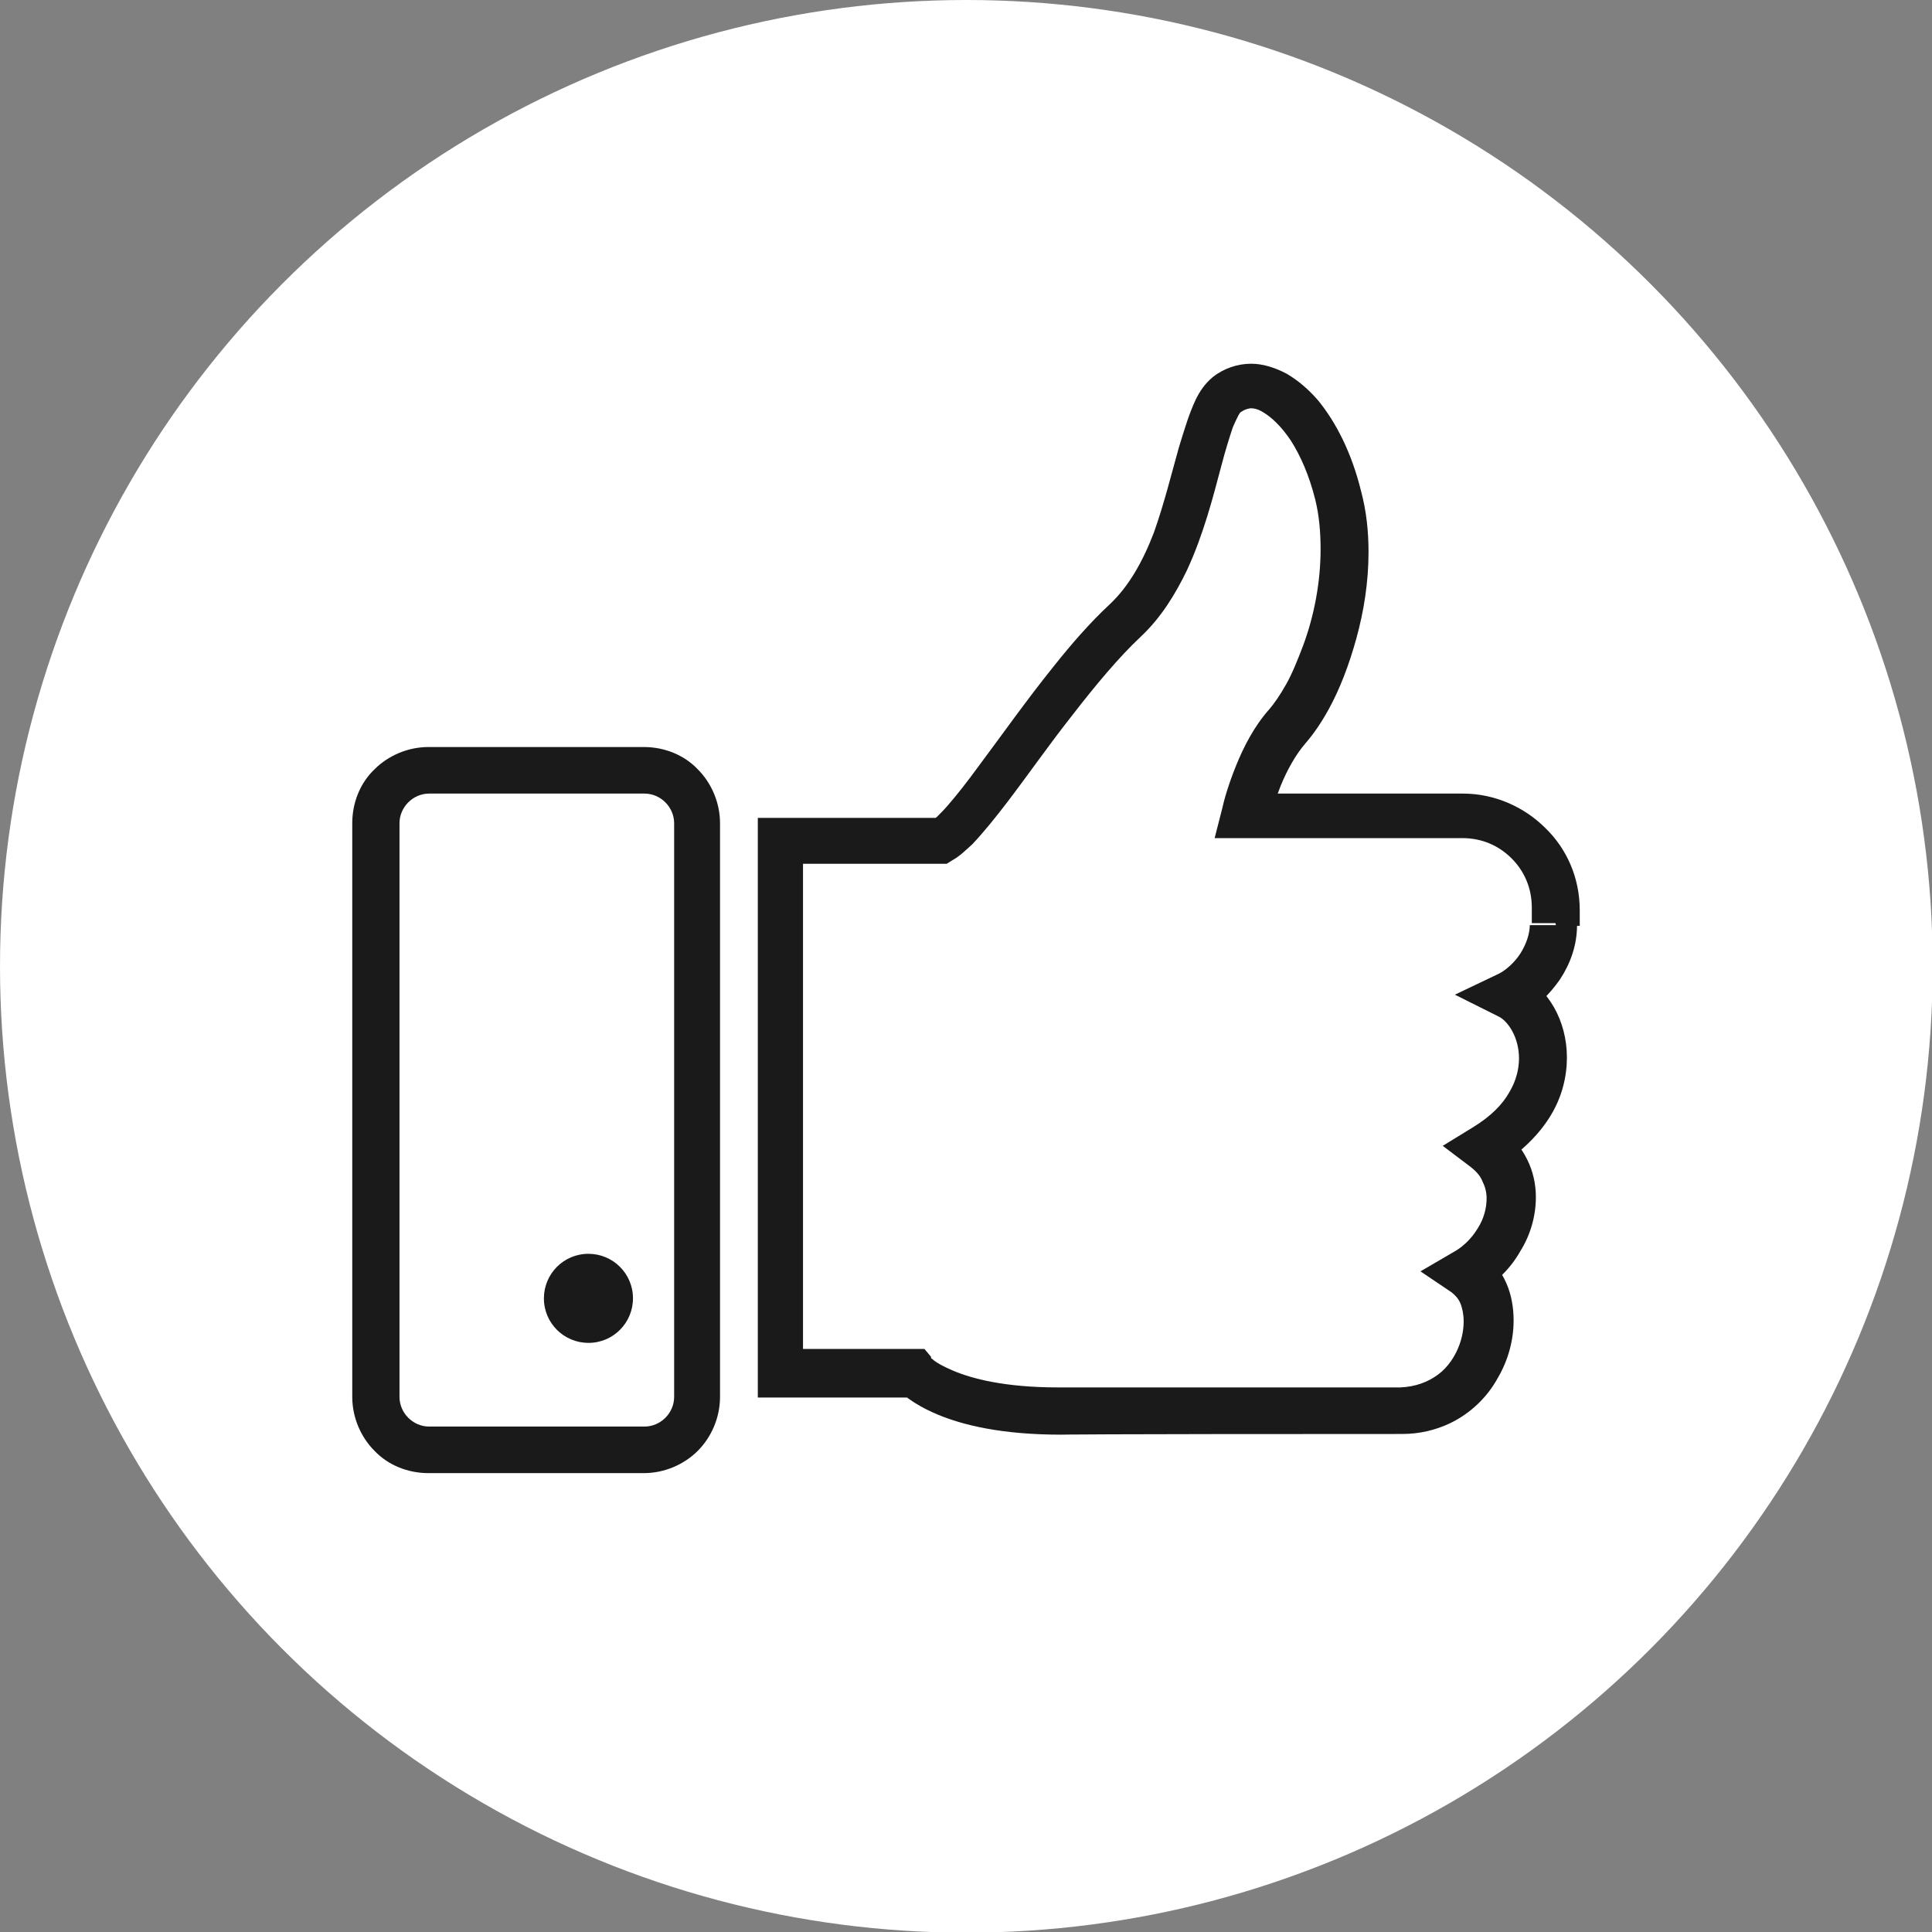
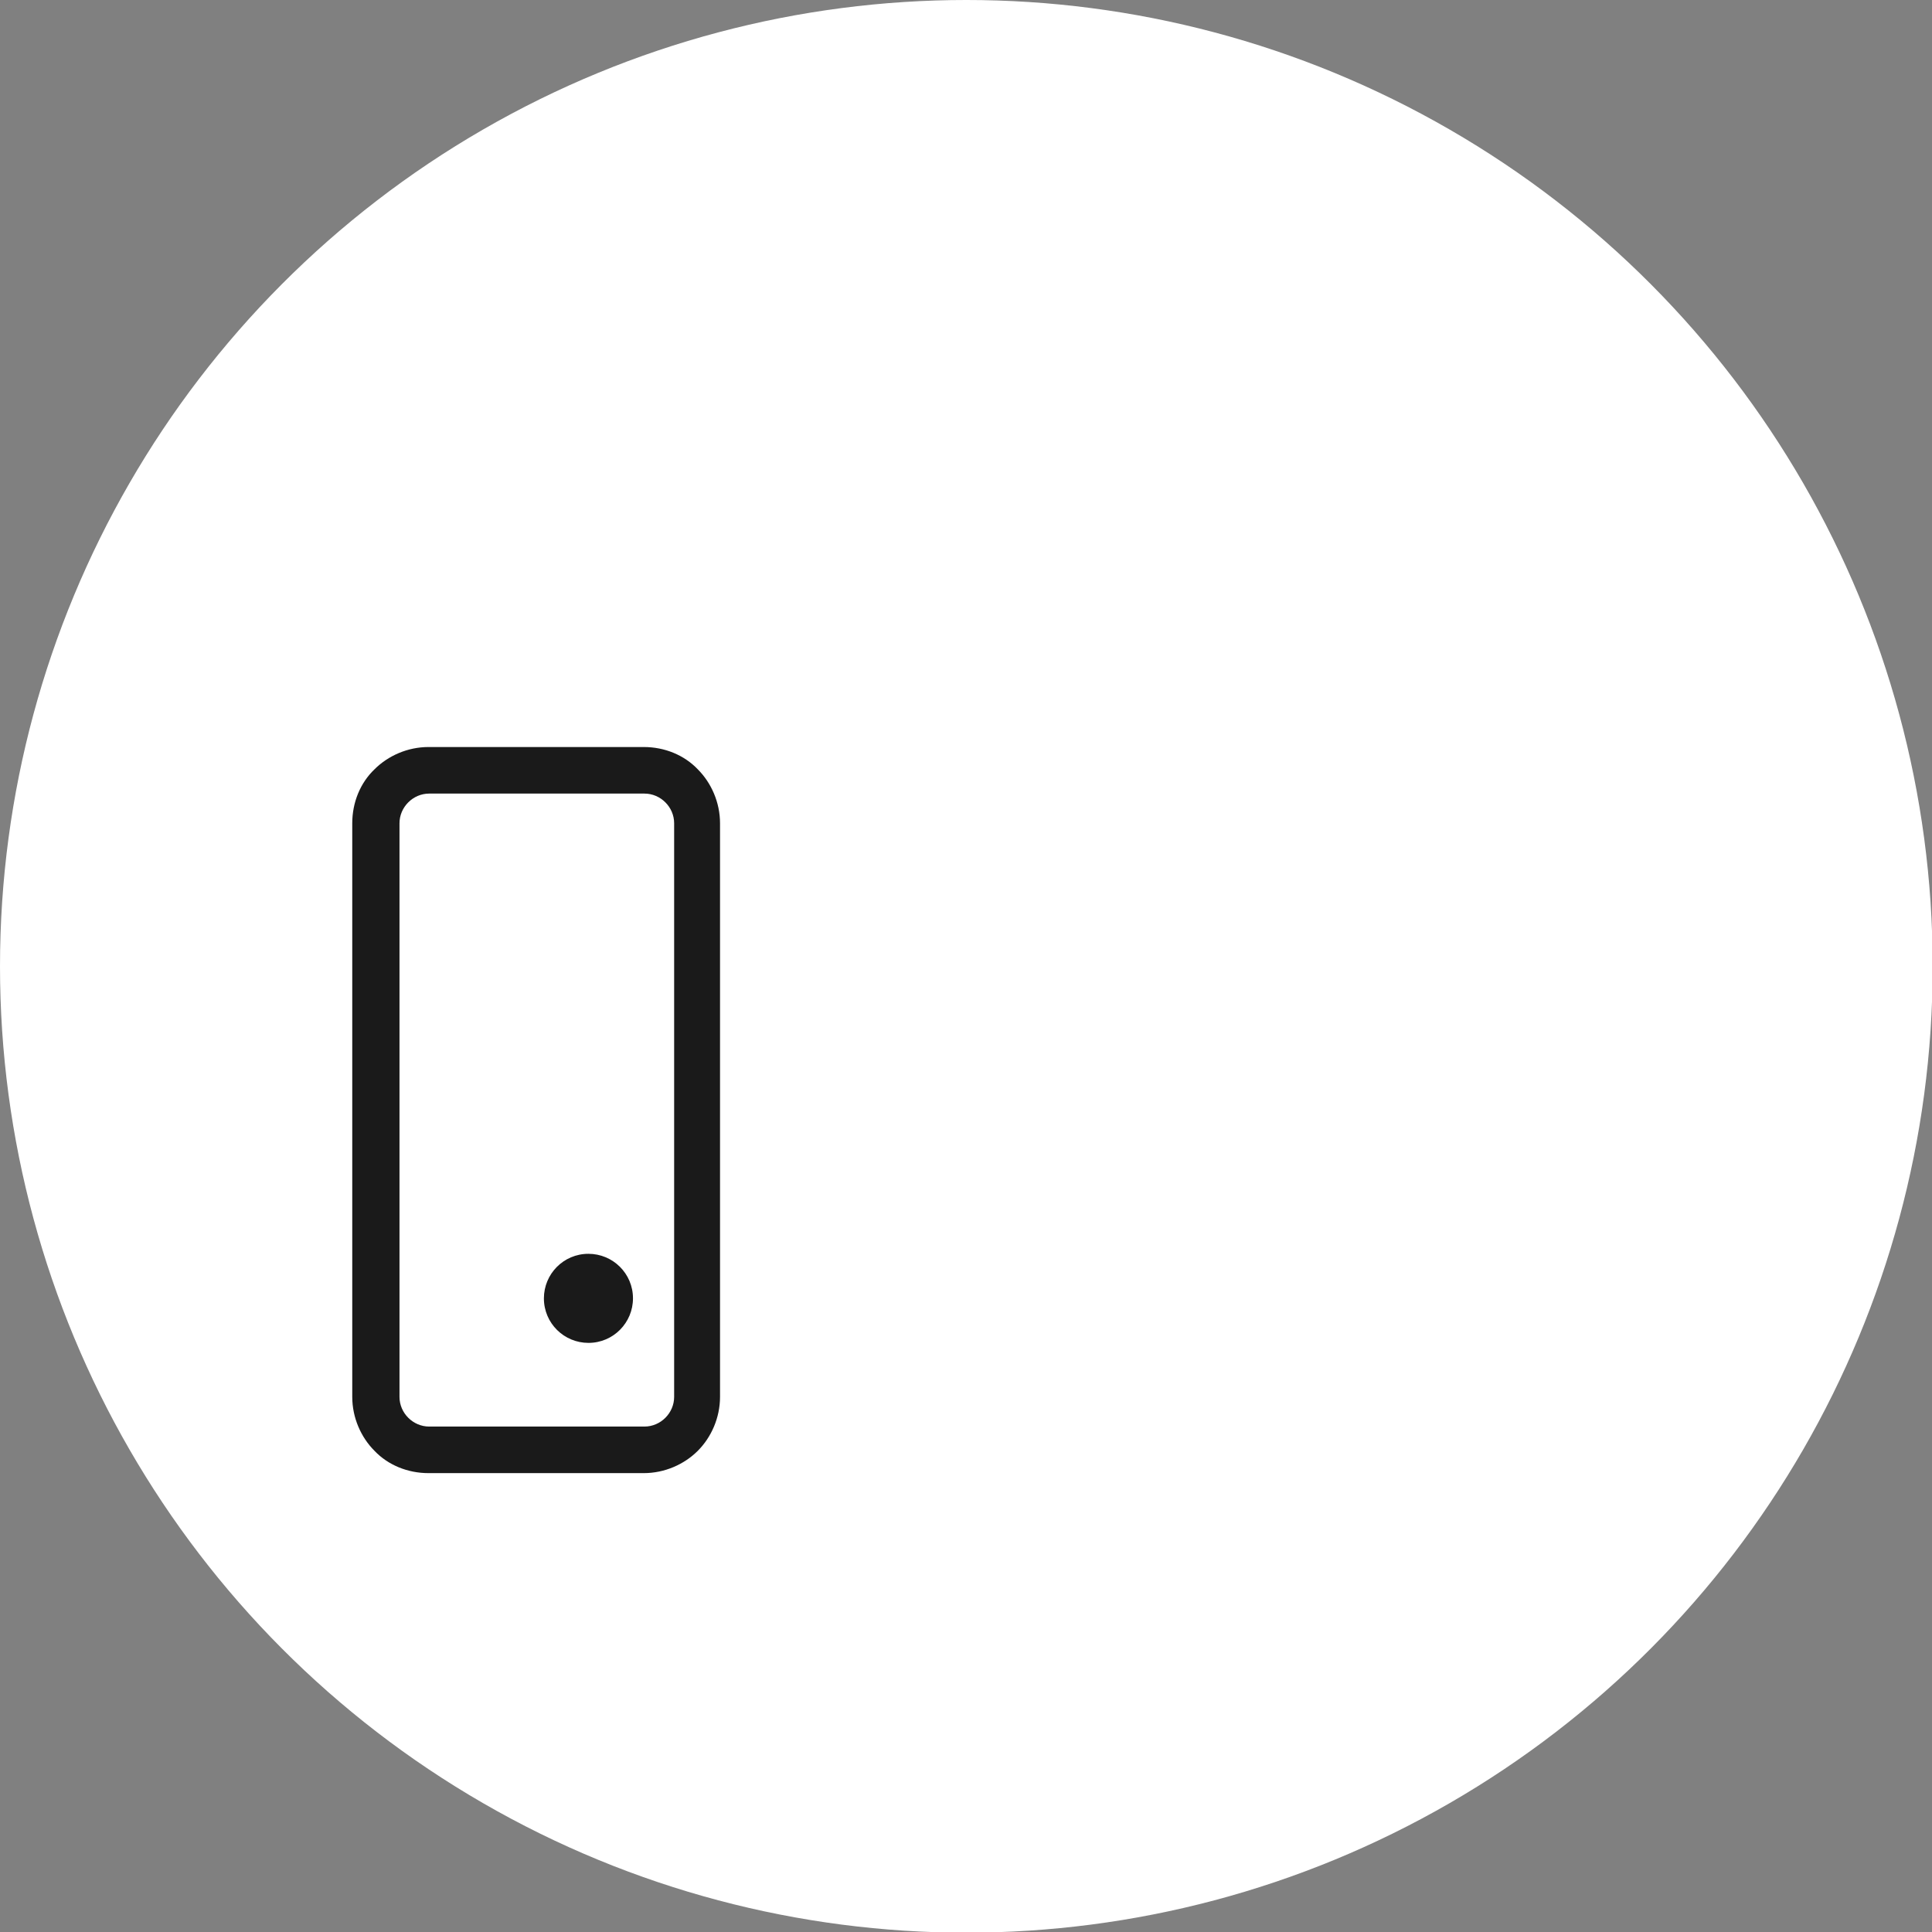
<svg xmlns="http://www.w3.org/2000/svg" xml:space="preserve" width="1.667in" height="1.667in" version="1.1" style="shape-rendering:geometricPrecision; text-rendering:geometricPrecision; image-rendering:optimizeQuality; fill-rule:evenodd; clip-rule:evenodd" viewBox="0 0 28.63 28.63">
  <rect x="0" y="0" width="28.63" height="28.63" fill="#808080" stroke="none" />
  <defs>
    <style type="text/css">
   
    .fil0 {fill:white}
    .fil1 {fill:#1A1A1A;fill-rule:nonzero}
    .fil2 {fill:white;fill-rule:nonzero}
    .fil3 {fill:url(#id0)}
   
  </style>
    <linearGradient id="id0" gradientUnits="userSpaceOnUse" x1="13.91" y1="-6.41" x2="13.91" y2="30.51">
      <stop offset="0" style="stop-opacity:1; stop-color:#9DD3F2" />
      <stop offset="1" style="stop-opacity:1; stop-color:#86B7D6" />
    </linearGradient>
  </defs>
  <g id="Layer_x0020_1">
    <g id="_1781225114128">
      <circle class="fil0" cx="14.32" cy="14.32" r="14.32" />
-       <path class="fil1" d="M23.06 13.72l0.35 0 0 -0.23c0,-0.48 -0.19,-0.91 -0.51,-1.22 -0.31,-0.31 -0.75,-0.51 -1.22,-0.51l-3.22 0 0 0.35 0.34 0.08c0.03,-0.11 0.09,-0.32 0.18,-0.55 0.09,-0.22 0.22,-0.46 0.37,-0.63 0.12,-0.14 0.23,-0.3 0.34,-0.5 0.16,-0.29 0.3,-0.65 0.41,-1.05 0.11,-0.4 0.18,-0.83 0.18,-1.28 -0,-0.3 -0.03,-0.6 -0.11,-0.9 -0.14,-0.57 -0.37,-1.02 -0.64,-1.35 -0.14,-0.16 -0.29,-0.29 -0.46,-0.39 -0.17,-0.09 -0.35,-0.15 -0.53,-0.15 -0.2,-0 -0.41,0.07 -0.57,0.2 -0.12,0.1 -0.19,0.21 -0.25,0.33 -0.1,0.21 -0.17,0.45 -0.25,0.71 -0.11,0.39 -0.22,0.84 -0.37,1.26 -0.16,0.42 -0.37,0.8 -0.66,1.07 -0.28,0.26 -0.56,0.58 -0.83,0.92 -0.41,0.51 -0.79,1.05 -1.12,1.49 -0.16,0.22 -0.31,0.41 -0.44,0.56 -0.06,0.07 -0.12,0.13 -0.16,0.17 -0.05,0.04 -0.08,0.07 -0.09,0.07l0.17 0.3 0 -0.35 -2.74 0 0 8.59 2.34 0 0 -0.35 -0.26 0.23c0.03,0.04 0.2,0.21 0.58,0.37 0.38,0.16 0.96,0.3 1.83,0.3l0.01 -0c0.02,-0 0.22,-0.01 5.05,-0.01 0.26,0 0.5,-0.06 0.71,-0.16 0.31,-0.15 0.55,-0.39 0.7,-0.66 0.16,-0.27 0.24,-0.57 0.24,-0.86 -0,-0.19 -0.03,-0.38 -0.11,-0.56 -0.08,-0.18 -0.2,-0.34 -0.38,-0.45l-0.2 0.29 0.18 0.3c0.26,-0.15 0.47,-0.36 0.61,-0.61 0.15,-0.24 0.23,-0.52 0.23,-0.8 0,-0.19 -0.04,-0.38 -0.13,-0.56 -0.09,-0.18 -0.22,-0.34 -0.4,-0.47l-0.21 0.28 0.18 0.3c0.35,-0.22 0.61,-0.48 0.78,-0.76 0.17,-0.28 0.24,-0.58 0.24,-0.86 -0,-0.27 -0.07,-0.53 -0.19,-0.74 -0.12,-0.21 -0.29,-0.39 -0.51,-0.5l-0.16 0.31 0.15 0.32c0.25,-0.12 0.45,-0.32 0.61,-0.55 0.15,-0.23 0.25,-0.5 0.25,-0.8l-0.7 0c0,0.12 -0.05,0.28 -0.14,0.42 -0.09,0.14 -0.22,0.25 -0.32,0.3l-0.65 0.31 0.64 0.32c0.07,0.03 0.15,0.11 0.21,0.22 0.06,0.11 0.1,0.25 0.1,0.4 -0,0.16 -0.04,0.33 -0.14,0.5 -0.1,0.18 -0.27,0.36 -0.55,0.53l-0.44 0.27 0.41 0.31c0.09,0.07 0.15,0.14 0.18,0.22 0.04,0.08 0.06,0.16 0.06,0.25 0,0.14 -0.04,0.3 -0.13,0.44 -0.09,0.15 -0.22,0.28 -0.37,0.36l-0.48 0.28 0.46 0.31c0.05,0.04 0.1,0.09 0.13,0.16 0.03,0.07 0.05,0.17 0.05,0.27 0,0.11 -0.02,0.23 -0.06,0.34 -0.06,0.17 -0.17,0.34 -0.32,0.45 -0.15,0.11 -0.33,0.18 -0.56,0.19 -2.58,0 -3.84,0 -4.46,0 -0.31,0 -0.46,0 -0.53,0 -0.04,0 -0.06,0 -0.07,0l-0.01 0 0 0.01 -0 -0.01 -0 0 0 0.01 -0 -0.01 0 0.14 0 -0.14 -0 0 0 0.14 0 -0.14c-0.79,-0 -1.28,-0.13 -1.56,-0.25 -0.14,-0.06 -0.23,-0.11 -0.28,-0.15 -0.02,-0.02 -0.04,-0.03 -0.05,-0.04l-0 -0 -0 -0 -0.12 0.12 0.13 -0.12 -0.01 -0.01 -0.12 0.12 0.13 -0.12 -0.1 -0.12 -1.8 0 0 -7.19 2.13 0 0.08 -0.05c0.11,-0.06 0.2,-0.15 0.3,-0.24 0.16,-0.17 0.34,-0.39 0.53,-0.64 0.29,-0.38 0.61,-0.84 0.95,-1.27 0.34,-0.44 0.69,-0.86 1.01,-1.16 0.31,-0.29 0.52,-0.64 0.69,-0.99 0.25,-0.54 0.39,-1.1 0.51,-1.55 0.06,-0.23 0.12,-0.42 0.17,-0.57 0.03,-0.07 0.06,-0.13 0.08,-0.17 0.02,-0.04 0.04,-0.06 0.05,-0.06 0.04,-0.03 0.08,-0.04 0.13,-0.05 0.05,-0 0.11,0.01 0.19,0.06 0.12,0.07 0.27,0.21 0.41,0.42 0.14,0.22 0.27,0.51 0.36,0.87 0.06,0.24 0.08,0.49 0.08,0.74 0,0.5 -0.1,1 -0.26,1.43 -0.08,0.21 -0.16,0.41 -0.25,0.57 -0.09,0.16 -0.18,0.29 -0.25,0.37 -0.23,0.26 -0.38,0.56 -0.49,0.83 -0.11,0.27 -0.18,0.51 -0.21,0.65l-0.11 0.43 3.67 0c0.29,0 0.54,0.11 0.73,0.3 0.19,0.19 0.3,0.44 0.3,0.73l0 0.23 0.35 0z" />
      <path class="fil2" d="M5.57 20.7c0,0.43 0.35,0.79 0.79,0.79l3.19 0c0.43,0 0.79,-0.35 0.79,-0.79l0 -8.5c0,-0.43 -0.35,-0.79 -0.79,-0.79l-3.19 0c-0.43,0 -0.79,0.35 -0.79,0.79l0 8.5z" />
-       <path class="fil3" d="M9.55 21.49l-3.19 0c-0.43,0 -0.79,-0.35 -0.79,-0.79 0,0.43 0.35,0.79 0.79,0.79l3.19 0c0.43,0 0.79,-0.35 0.79,-0.79l0 -4.24 0 4.24c0,0.43 -0.35,0.79 -0.79,0.79z" />
      <path class="fil1" d="M5.57 20.7l-0.35 0c-0,0.31 0.13,0.6 0.33,0.8 0.2,0.21 0.49,0.33 0.8,0.33l3.19 0c0.31,0 0.6,-0.13 0.8,-0.33 0.2,-0.2 0.33,-0.49 0.33,-0.8l0 -8.5c0,-0.31 -0.13,-0.6 -0.33,-0.8 -0.2,-0.21 -0.49,-0.33 -0.8,-0.33l-3.19 0c-0.31,-0 -0.6,0.13 -0.8,0.33 -0.21,0.2 -0.33,0.49 -0.33,0.8l0 8.5 0.7 0 0 -8.5c0,-0.12 0.05,-0.23 0.13,-0.31 0.08,-0.08 0.19,-0.13 0.31,-0.13l3.19 0c0.12,0 0.23,0.05 0.31,0.13 0.08,0.08 0.13,0.19 0.13,0.31l0 8.5c-0,0.12 -0.05,0.23 -0.13,0.31 -0.08,0.08 -0.19,0.13 -0.31,0.13l-3.19 0c-0.12,-0 -0.23,-0.05 -0.31,-0.13 -0.08,-0.08 -0.13,-0.19 -0.13,-0.31l-0.35 0z" />
      <path class="fil1" d="M9.38 19.24c0,0.36 -0.29,0.66 -0.66,0.66 -0.36,0 -0.66,-0.29 -0.66,-0.66 0,-0.36 0.29,-0.66 0.66,-0.66 0.36,0 0.66,0.29 0.66,0.66z" />
    </g>
  </g>
</svg>